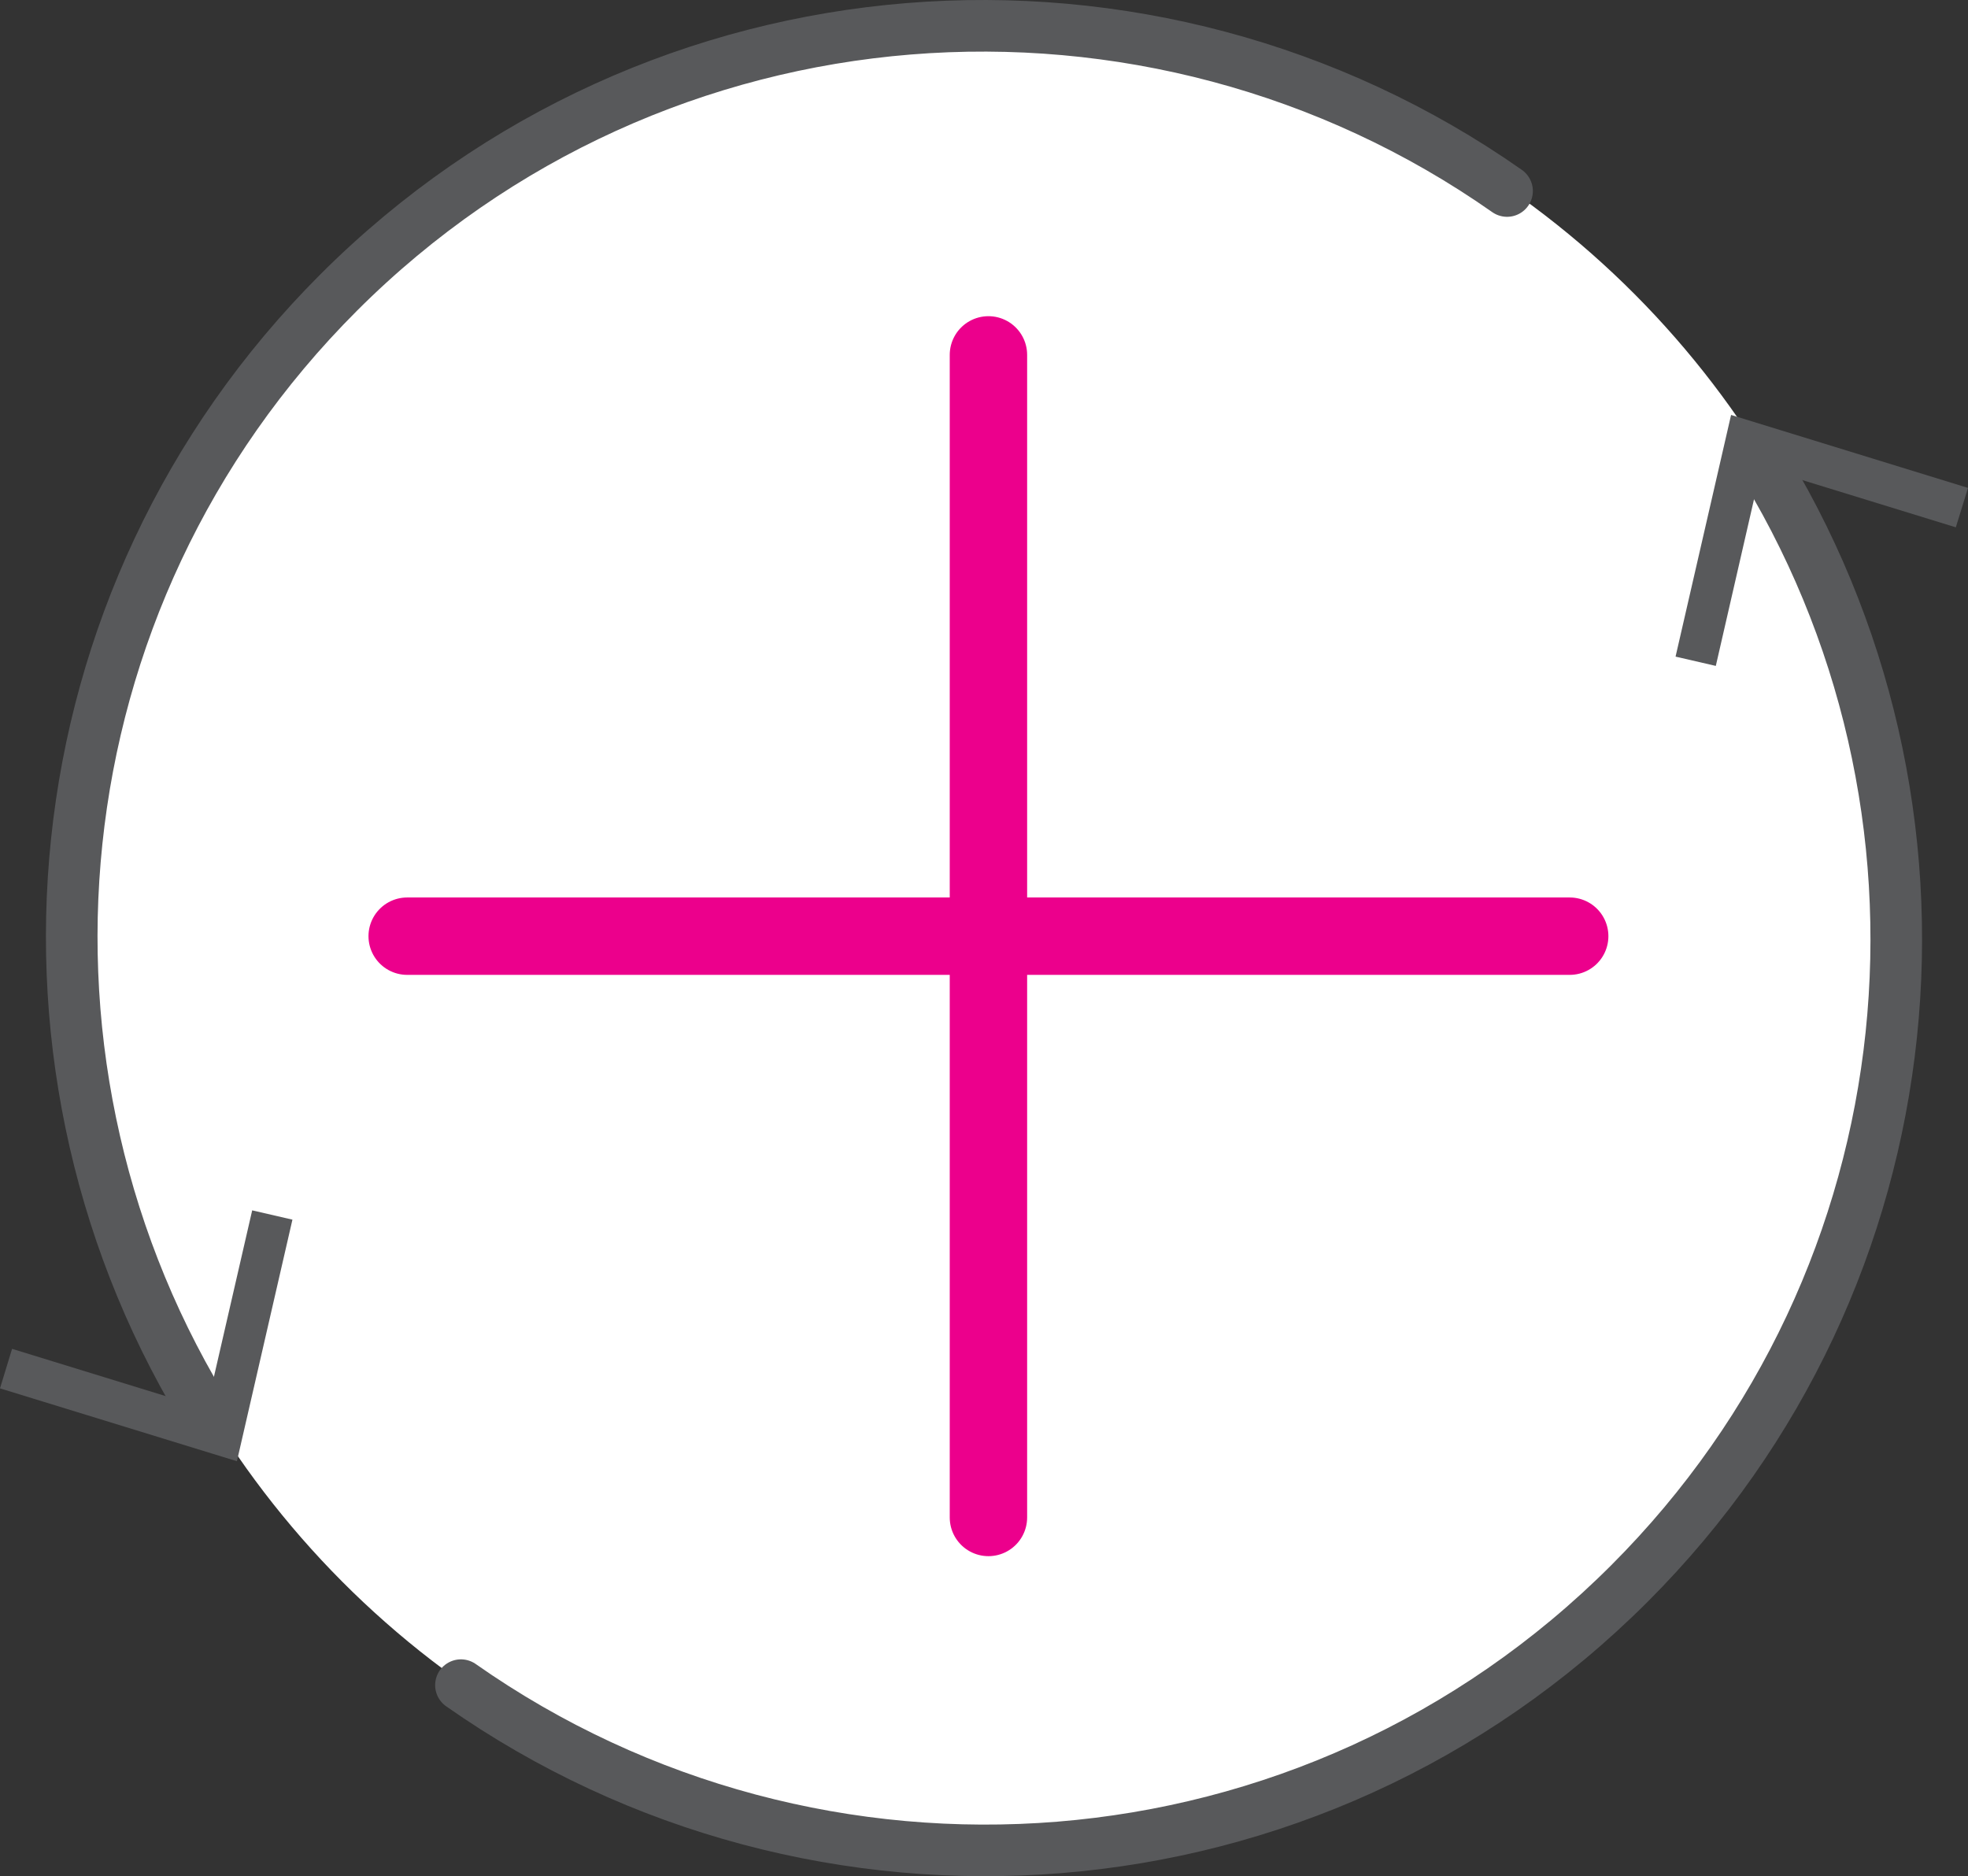
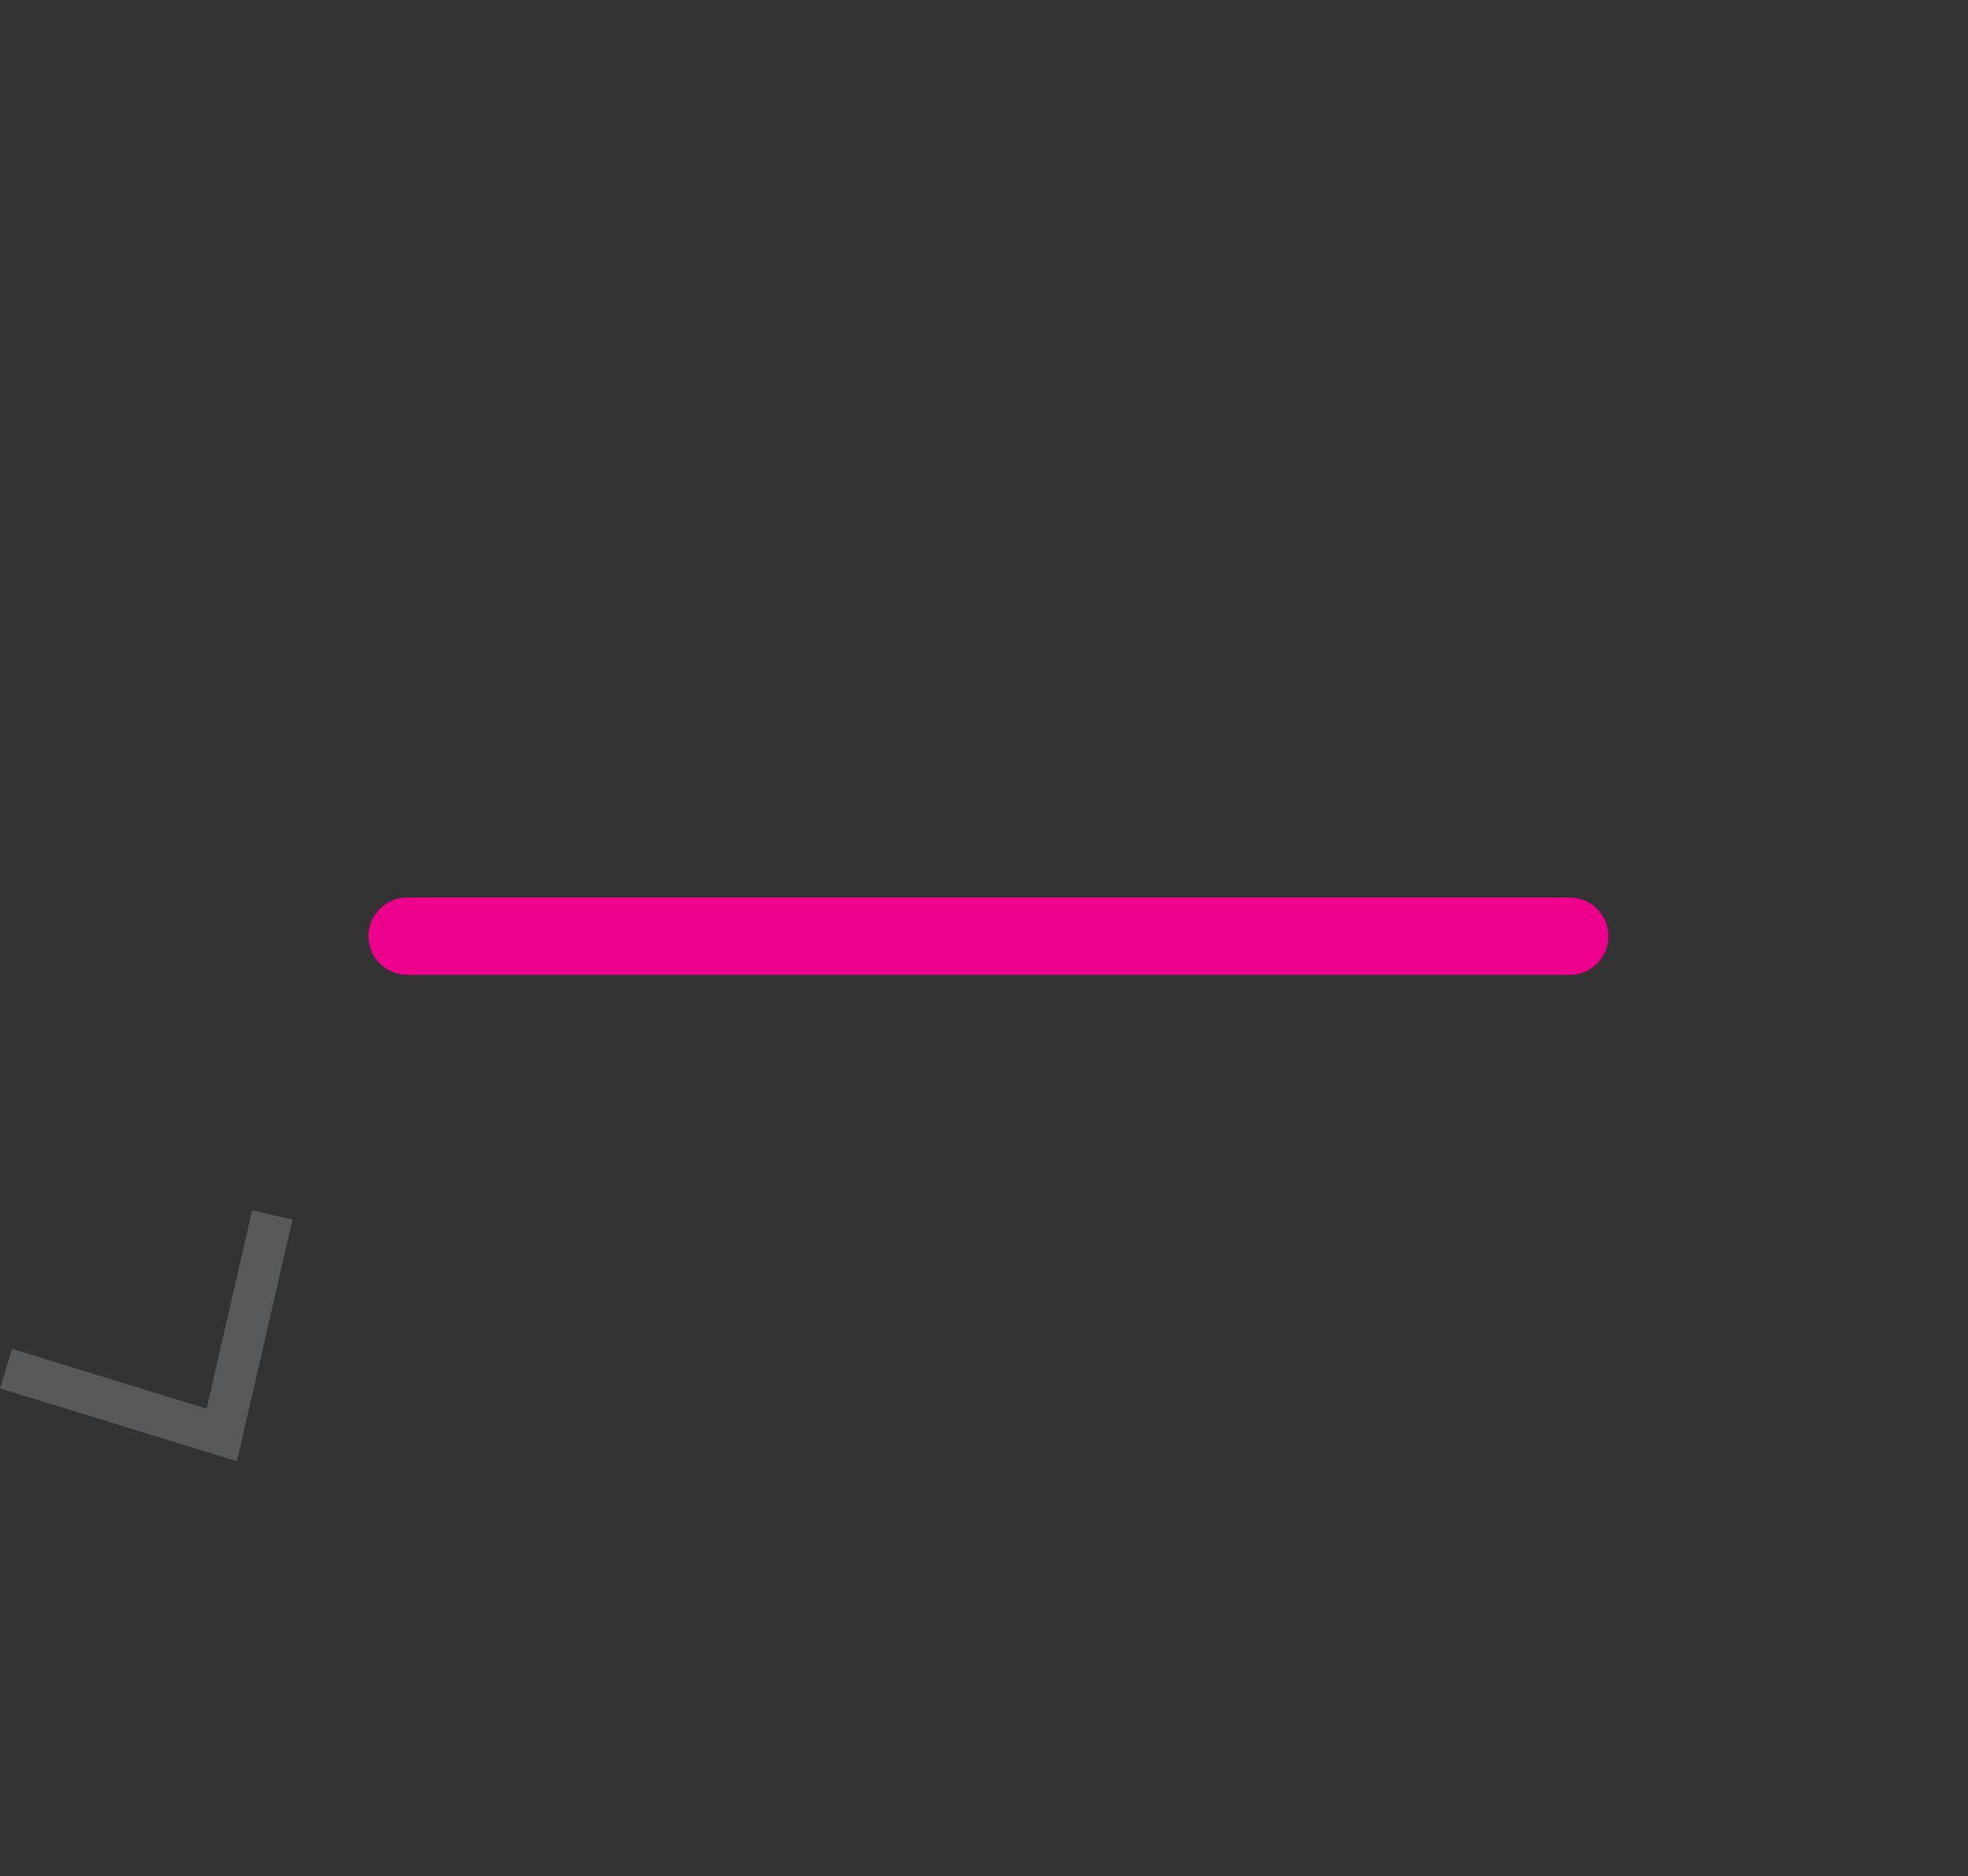
<svg xmlns="http://www.w3.org/2000/svg" version="1.1" id="Layer_1" x="0px" y="0px" viewBox="0 0 19.072 18.181" style="enable-background:new 0 0 19.072 18.181;" xml:space="preserve">
  <rect x="0" y="0" width="19.072" height="18.181" fill="#333333" stroke="none" />
-   <circle style="fill:#FFFFFF;" cx="9.579" cy="9.089" r="8.839" />
  <g>
    <g>
      <g>
-         <path style="fill:none;stroke:#58595B;stroke-width:0.5;stroke-linecap:round;stroke-linejoin:round;" d="M14.605,1.851     C11.154-0.57,6.365-0.248,3.281,2.836C0.304,5.813-0.1,10.381,2.056,13.799" />
        <g>
          <polygon style="fill:#58595B;" points="0,13.454 0.117,13.071 2.002,13.651 2.444,11.729 2.834,11.819 2.296,14.16     " />
        </g>
      </g>
    </g>
    <g>
      <g>
-         <path style="fill:none;stroke:#58595B;stroke-width:0.5;stroke-linecap:round;stroke-linejoin:round;" d="M4.467,16.33     c3.451,2.422,8.24,2.099,11.324-0.985c2.977-2.977,3.381-7.545,1.225-10.963" />
        <g>
-           <polygon style="fill:#58595B;" points="19.072,4.728 18.954,5.11 17.069,4.53 16.628,6.453 16.238,6.363 16.776,4.021     " />
-         </g>
+           </g>
      </g>
    </g>
  </g>
  <g>
    <line style="fill:#FFFFFF;stroke:#EC008C;stroke-width:0.75;stroke-linecap:round;stroke-linejoin:round;stroke-miterlimit:10;" x1="3.946" y1="9.072" x2="15.212" y2="9.072" />
-     <line style="fill:#FFFFFF;stroke:#EC008C;stroke-width:0.75;stroke-linecap:round;stroke-linejoin:round;stroke-miterlimit:10;" x1="9.579" y1="14.705" x2="9.579" y2="3.439" />
  </g>
</svg>